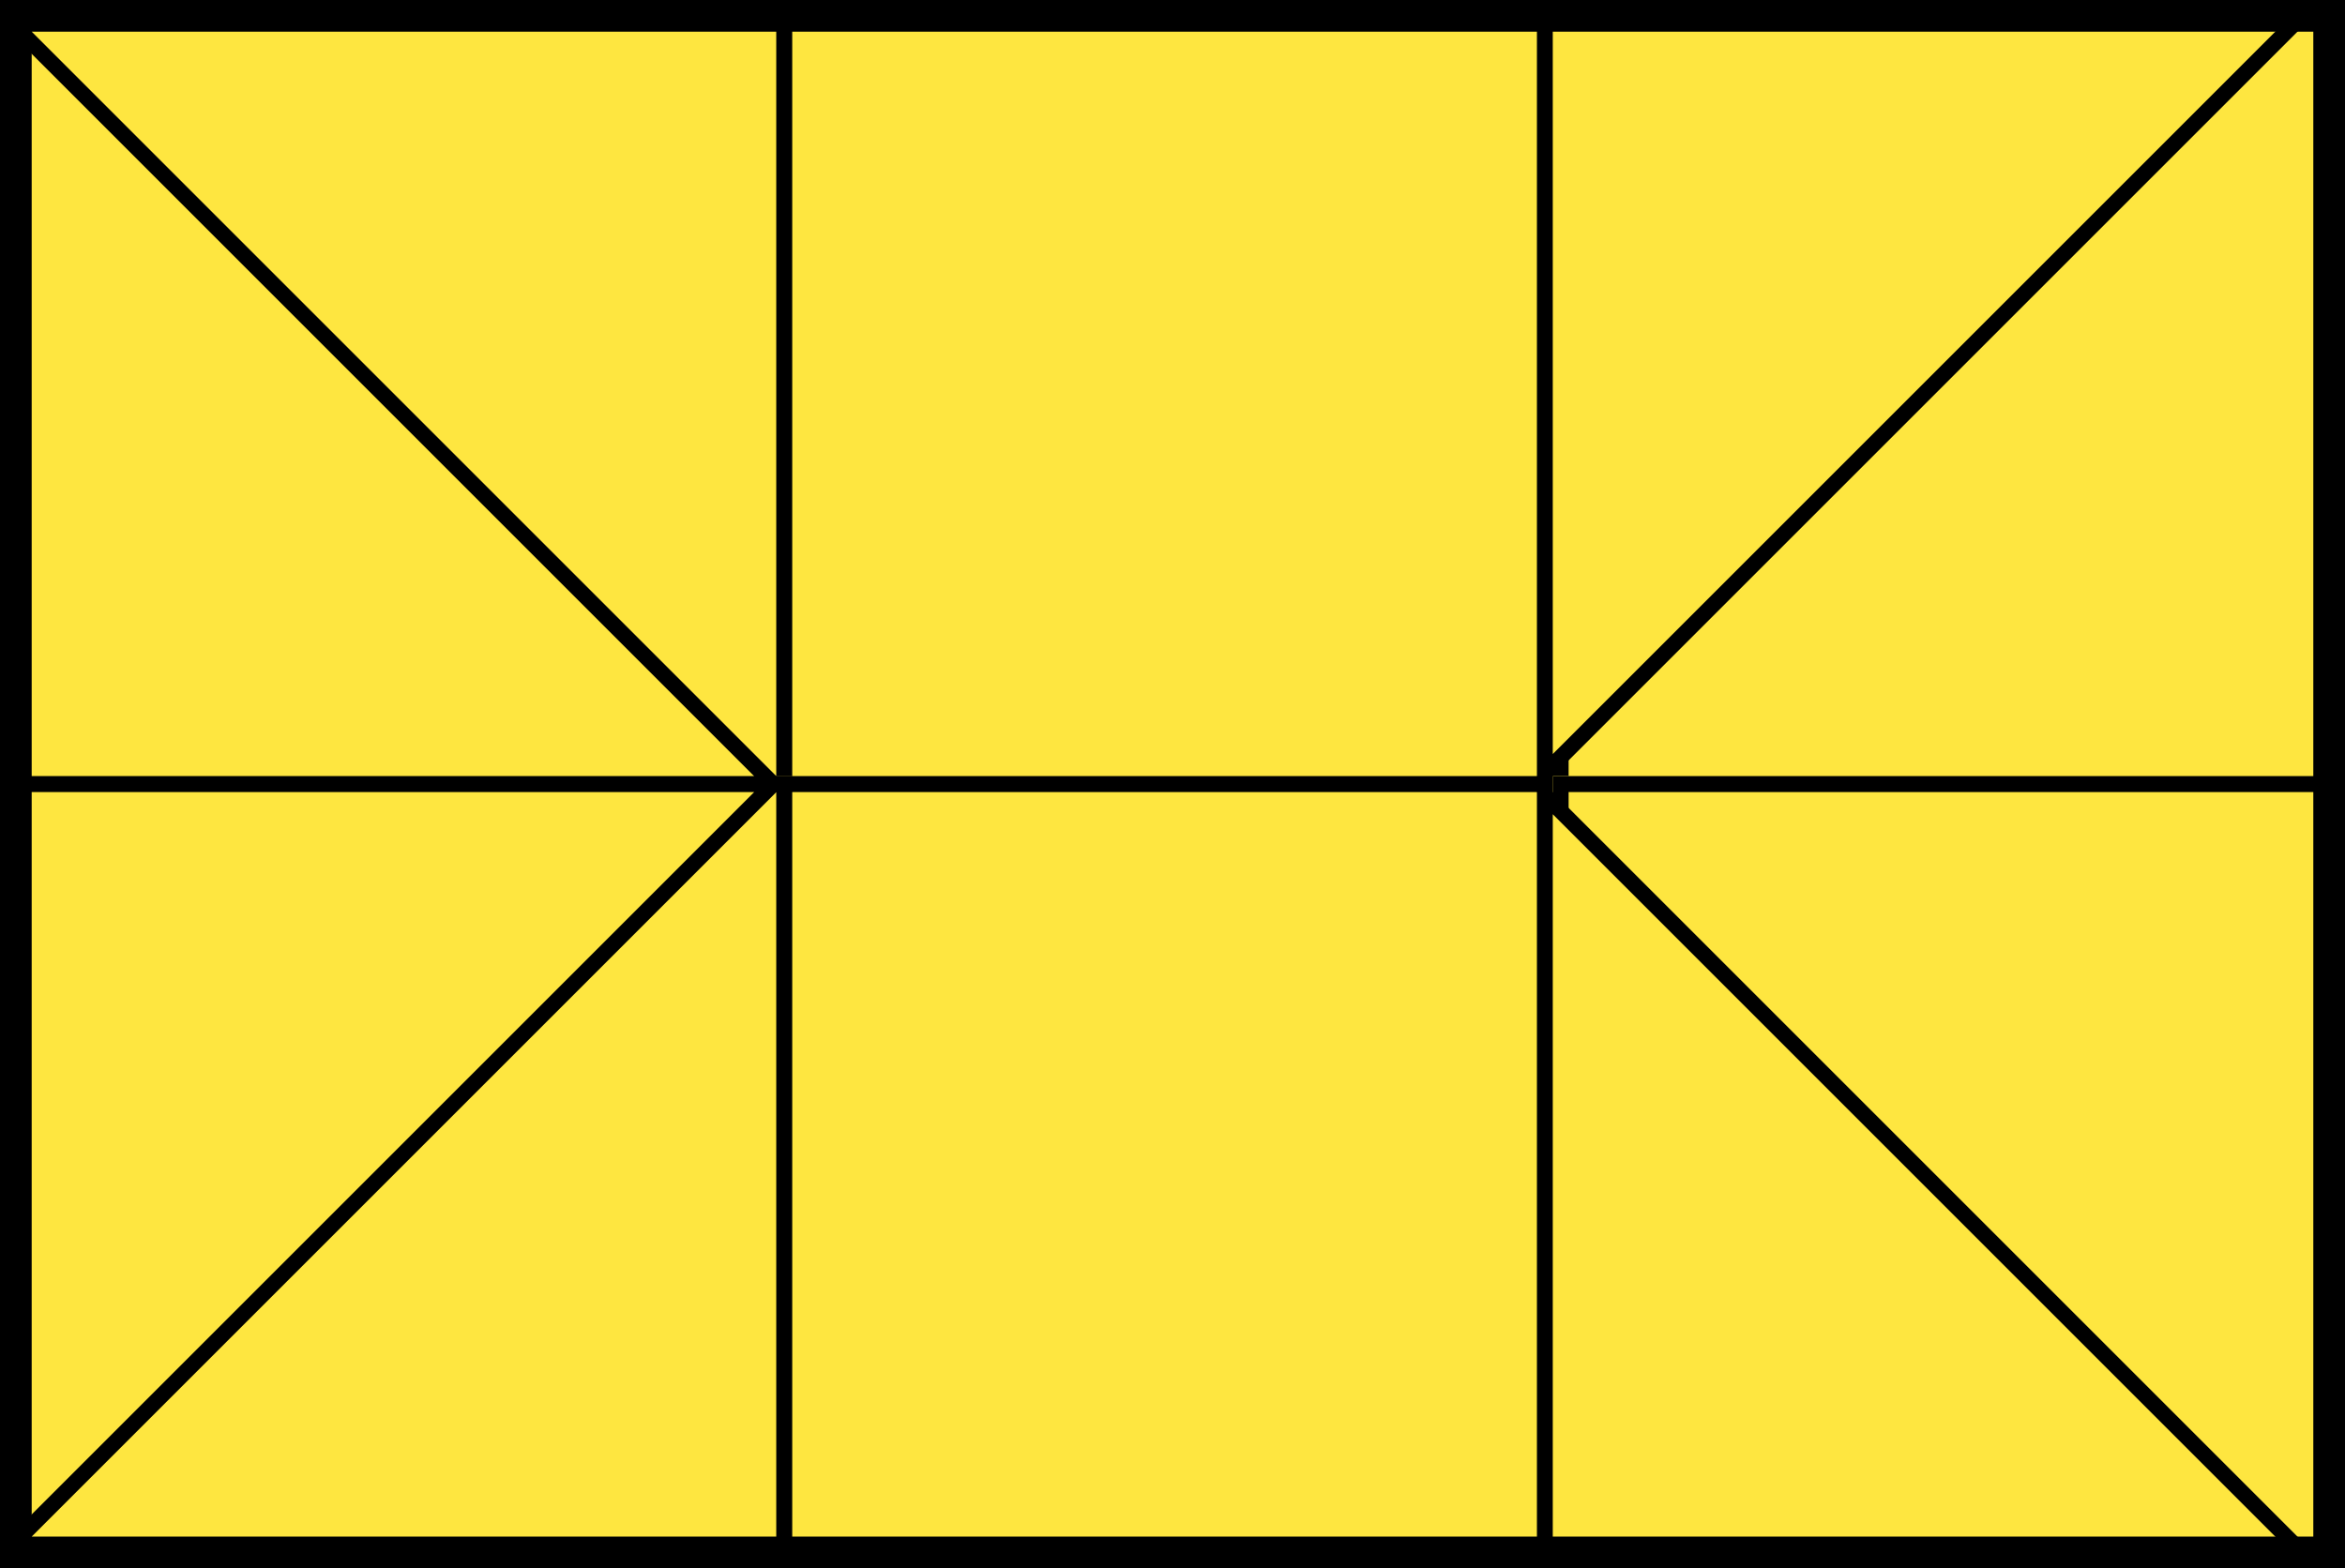
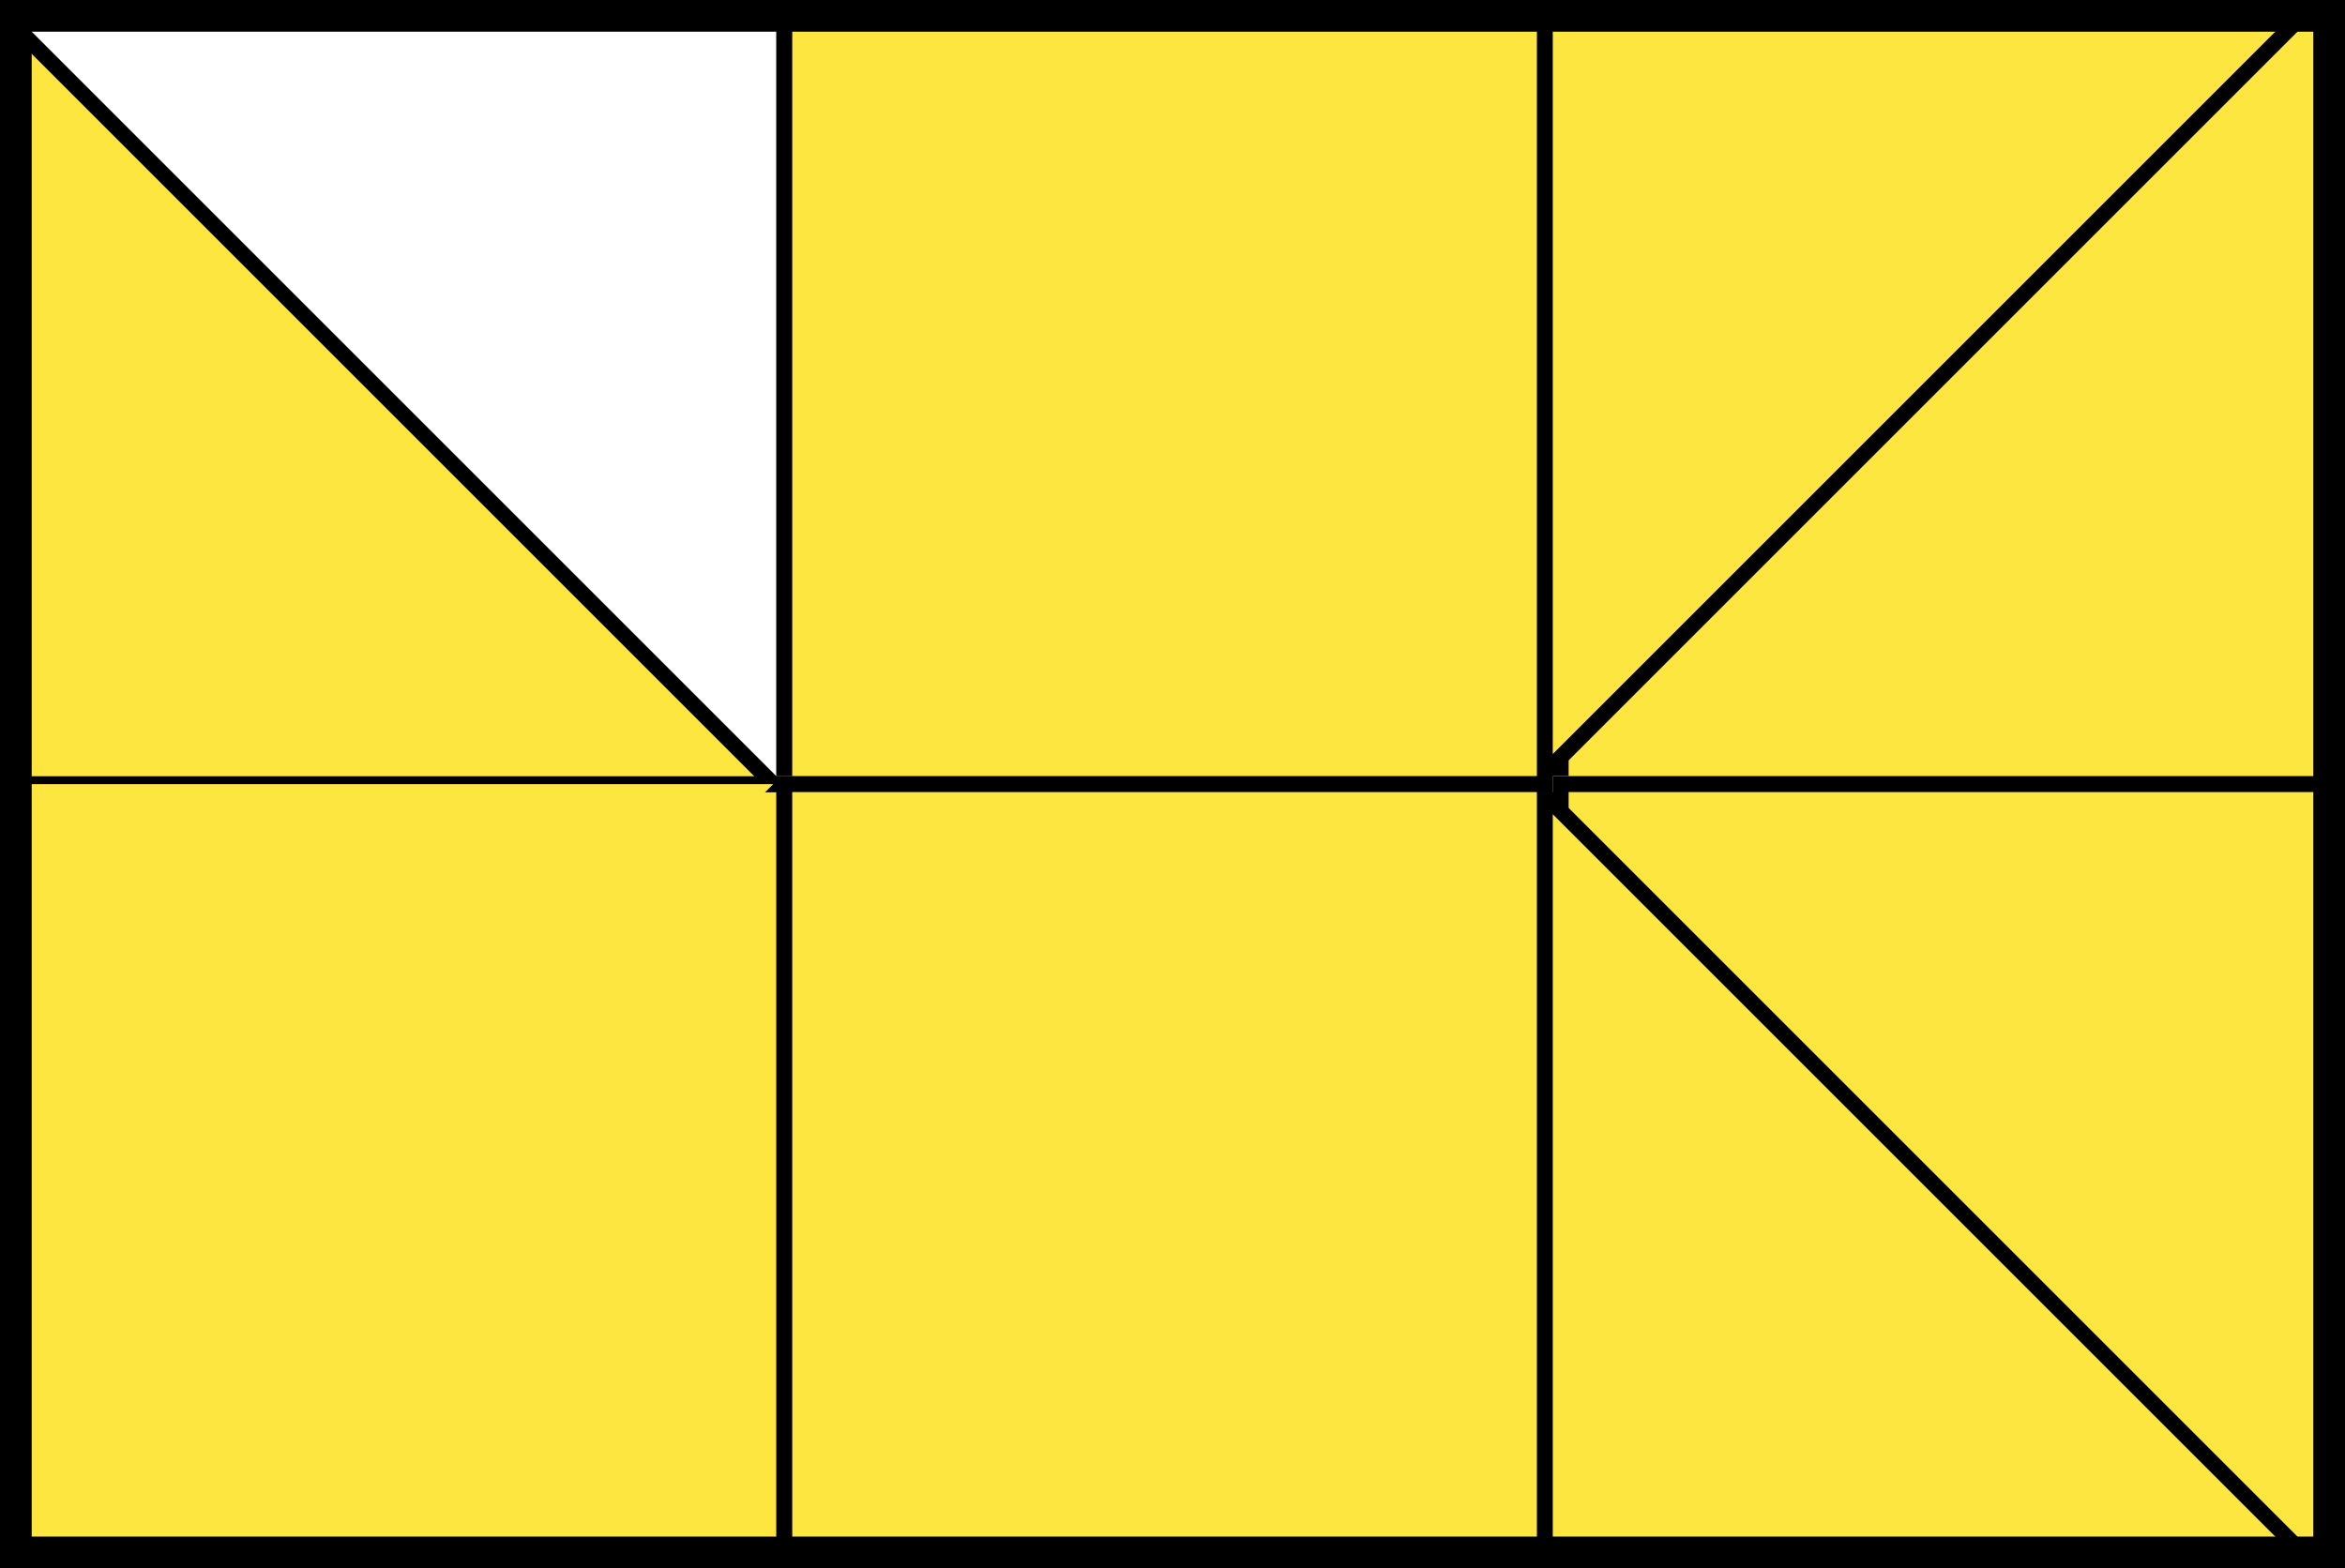
<svg xmlns="http://www.w3.org/2000/svg" version="1.1" id="レイヤー_1" x="0px" y="0px" viewBox="0 0 148 99" style="enable-background:new 0 0 148 99;" xml:space="preserve">
  <style type="text/css">
	.st0{fill:#FEE640;}
	.st1{fill:none;stroke:#000000;}
	.st2{fill:none;}
	.st3{fill:none;stroke:#000000;stroke-width:2;}
</style>
  <g id="グループ_78" transform="translate(-127 -107)">
    <g id="パス_58" transform="translate(127 107)">
-       <path class="st0" d="M49.5,49.5h-49v-49h49V49.5z" />
      <path d="M1,1v48h48V1H1 M0,0h50v50H0V0z" />
    </g>
    <g id="長方形_23" transform="translate(176 107)">
      <rect class="st0" width="50" height="50" />
      <rect x="0.5" y="0.5" class="st1" width="49" height="49" />
    </g>
    <g id="長方形_24" transform="translate(225 107)">
      <rect class="st0" width="50" height="50" />
      <rect x="0.5" y="0.5" class="st1" width="49" height="49" />
    </g>
    <g id="パス_59" transform="translate(127 156)">
      <path class="st0" d="M49.5,49.5h-49v-49h49V49.5z" />
      <path d="M1,1v48h48V1H1 M0,0h50v50H0V0z" />
    </g>
    <g id="長方形_20" transform="translate(176 156)">
      <rect class="st0" width="50" height="50" />
      <rect x="0.5" y="0.5" class="st1" width="49" height="49" />
    </g>
    <g id="長方形_21" transform="translate(225 156)">
      <rect class="st0" width="50" height="50" />
      <rect x="0.5" y="0.5" class="st1" width="49" height="49" />
    </g>
    <g id="パス_60" transform="translate(127 107)">
      <path class="st0" d="M48.8,49.5H0.5V1.2L48.8,49.5z" />
      <path d="M1,2.4V49h46.6L1,2.4 M0,0l50,50H0V0z" />
    </g>
    <g id="パス_57" transform="translate(224 107)">
      <path class="st0" d="M0.5,48.8V0.5h48.3L0.5,48.8z" />
      <path d="M1,47.6L47.6,1H1V47.6 M0,50V0h50L0,50z" />
    </g>
    <g id="パス_55" transform="translate(224 156)">
      <path class="st0" d="M48.8,49.5H0.5V1.2L48.8,49.5z" />
      <path d="M1,2.4V49h46.6L1,2.4 M0,0l50,50H0V0z" />
    </g>
    <g id="パス_61" transform="translate(127 156)">
      <path class="st0" d="M0.5,48.8V0.5h48.3L0.5,48.8z" />
-       <path d="M1,47.6L47.6,1H1V47.6 M0,50V0h50L0,50z" />
    </g>
    <g id="長方形_22" transform="translate(127 107)">
      <rect class="st2" width="148" height="99" />
      <rect x="1" y="1" class="st3" width="146" height="97" />
    </g>
  </g>
</svg>